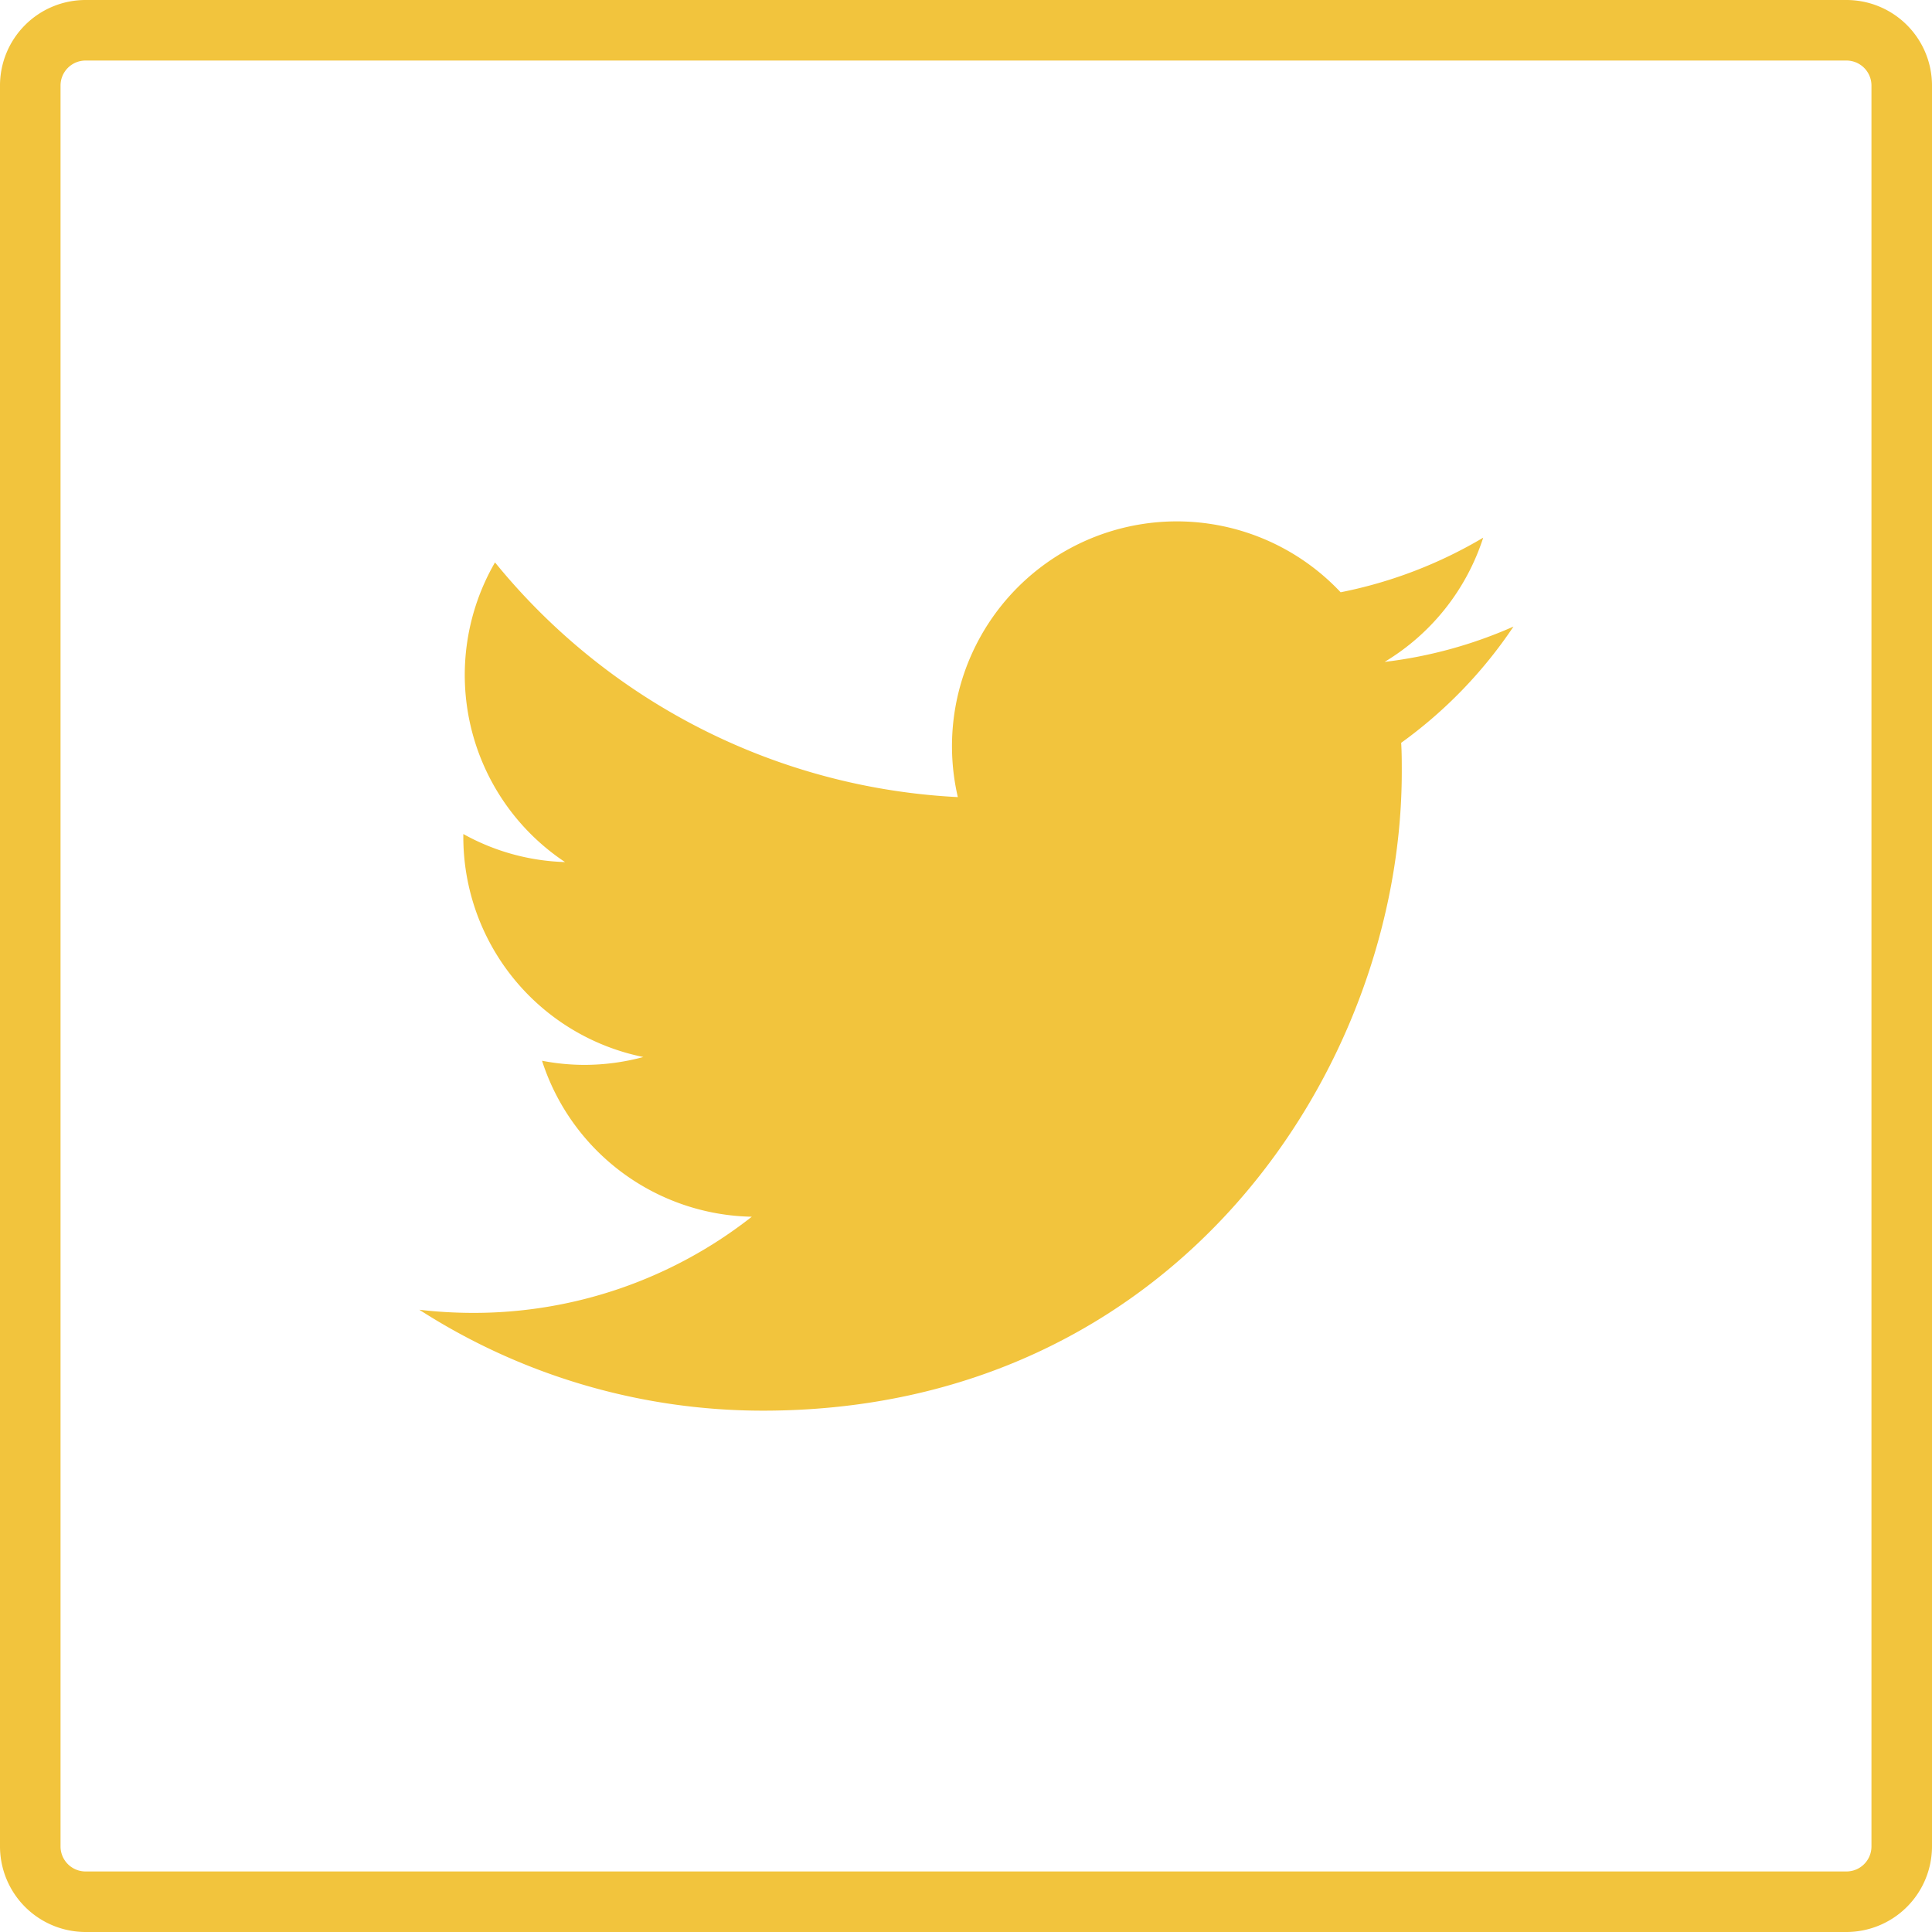
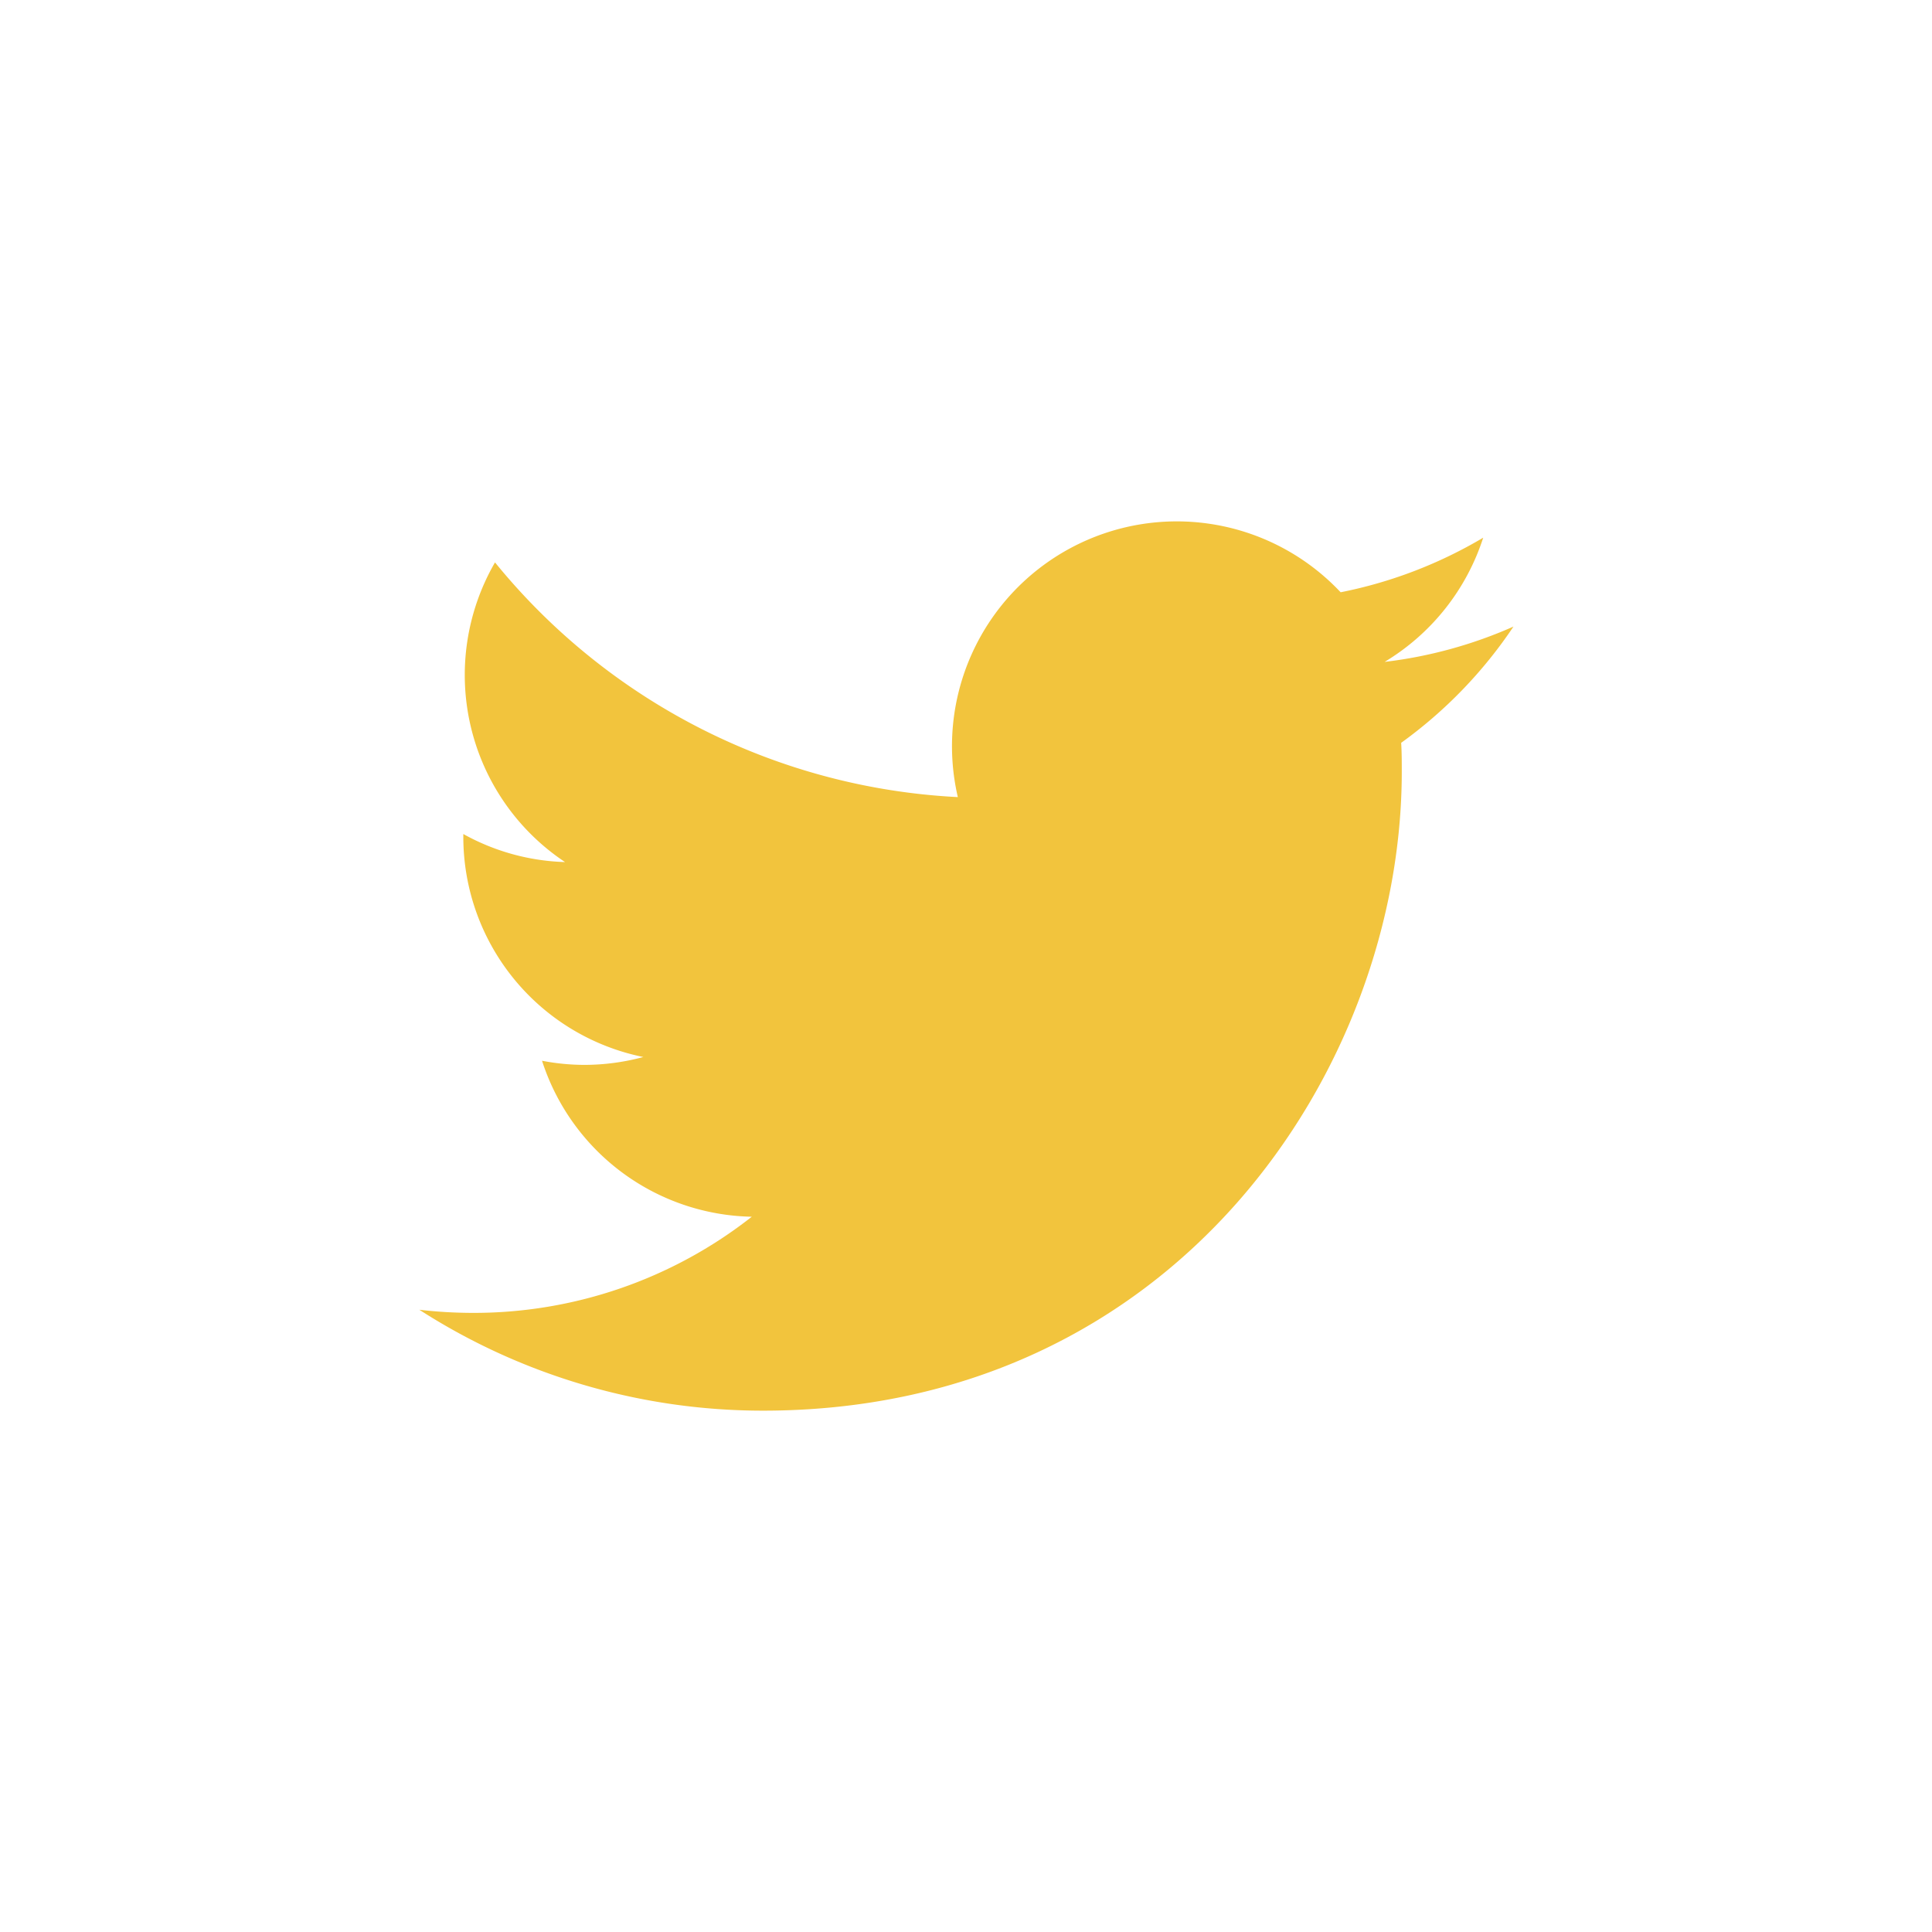
<svg xmlns="http://www.w3.org/2000/svg" viewBox="0 0 191.48 191.48">
  <defs>
    <style>.cls-1{fill:#f2c43d;}</style>
  </defs>
  <g id="Livello_2" data-name="Livello 2">
    <g id="Livello_1-2" data-name="Livello 1">
-       <path class="cls-1" d="M183,0H8.48A8.48,8.48,0,0,0,0,8.48V183a8.49,8.49,0,0,0,8.48,8.48H183a8.49,8.49,0,0,0,8.48-8.48V8.48A8.48,8.48,0,0,0,183,0Zm2.48,183a2.48,2.48,0,0,1-2.48,2.48H8.48A2.48,2.48,0,0,1,6,183V8.48A2.48,2.48,0,0,1,8.48,6H183a2.48,2.48,0,0,1,2.48,2.48Z" />
      <path class="cls-1" d="M75.62,139.81c40.93,0,63.31-33.91,63.31-63.32,0-1,0-1.92-.06-2.87A45.15,45.15,0,0,0,150,62.1a44.39,44.39,0,0,1-12.77,3.5A22.38,22.38,0,0,0,147,53.29a44.7,44.7,0,0,1-14.13,5.41A22.28,22.28,0,0,0,94.93,79,63.23,63.23,0,0,1,49.06,55.74,22.27,22.27,0,0,0,56,85.44a22.08,22.08,0,0,1-10.08-2.78v.28a22.26,22.26,0,0,0,17.84,21.82,22.5,22.5,0,0,1-5.85.78,22.21,22.21,0,0,1-4.19-.41,22.29,22.29,0,0,0,20.79,15.46,44.59,44.59,0,0,1-27.64,9.53,46.73,46.73,0,0,1-5.31-.31,62.93,62.93,0,0,0,34.11,10" />
    </g>
  </g>
</svg>